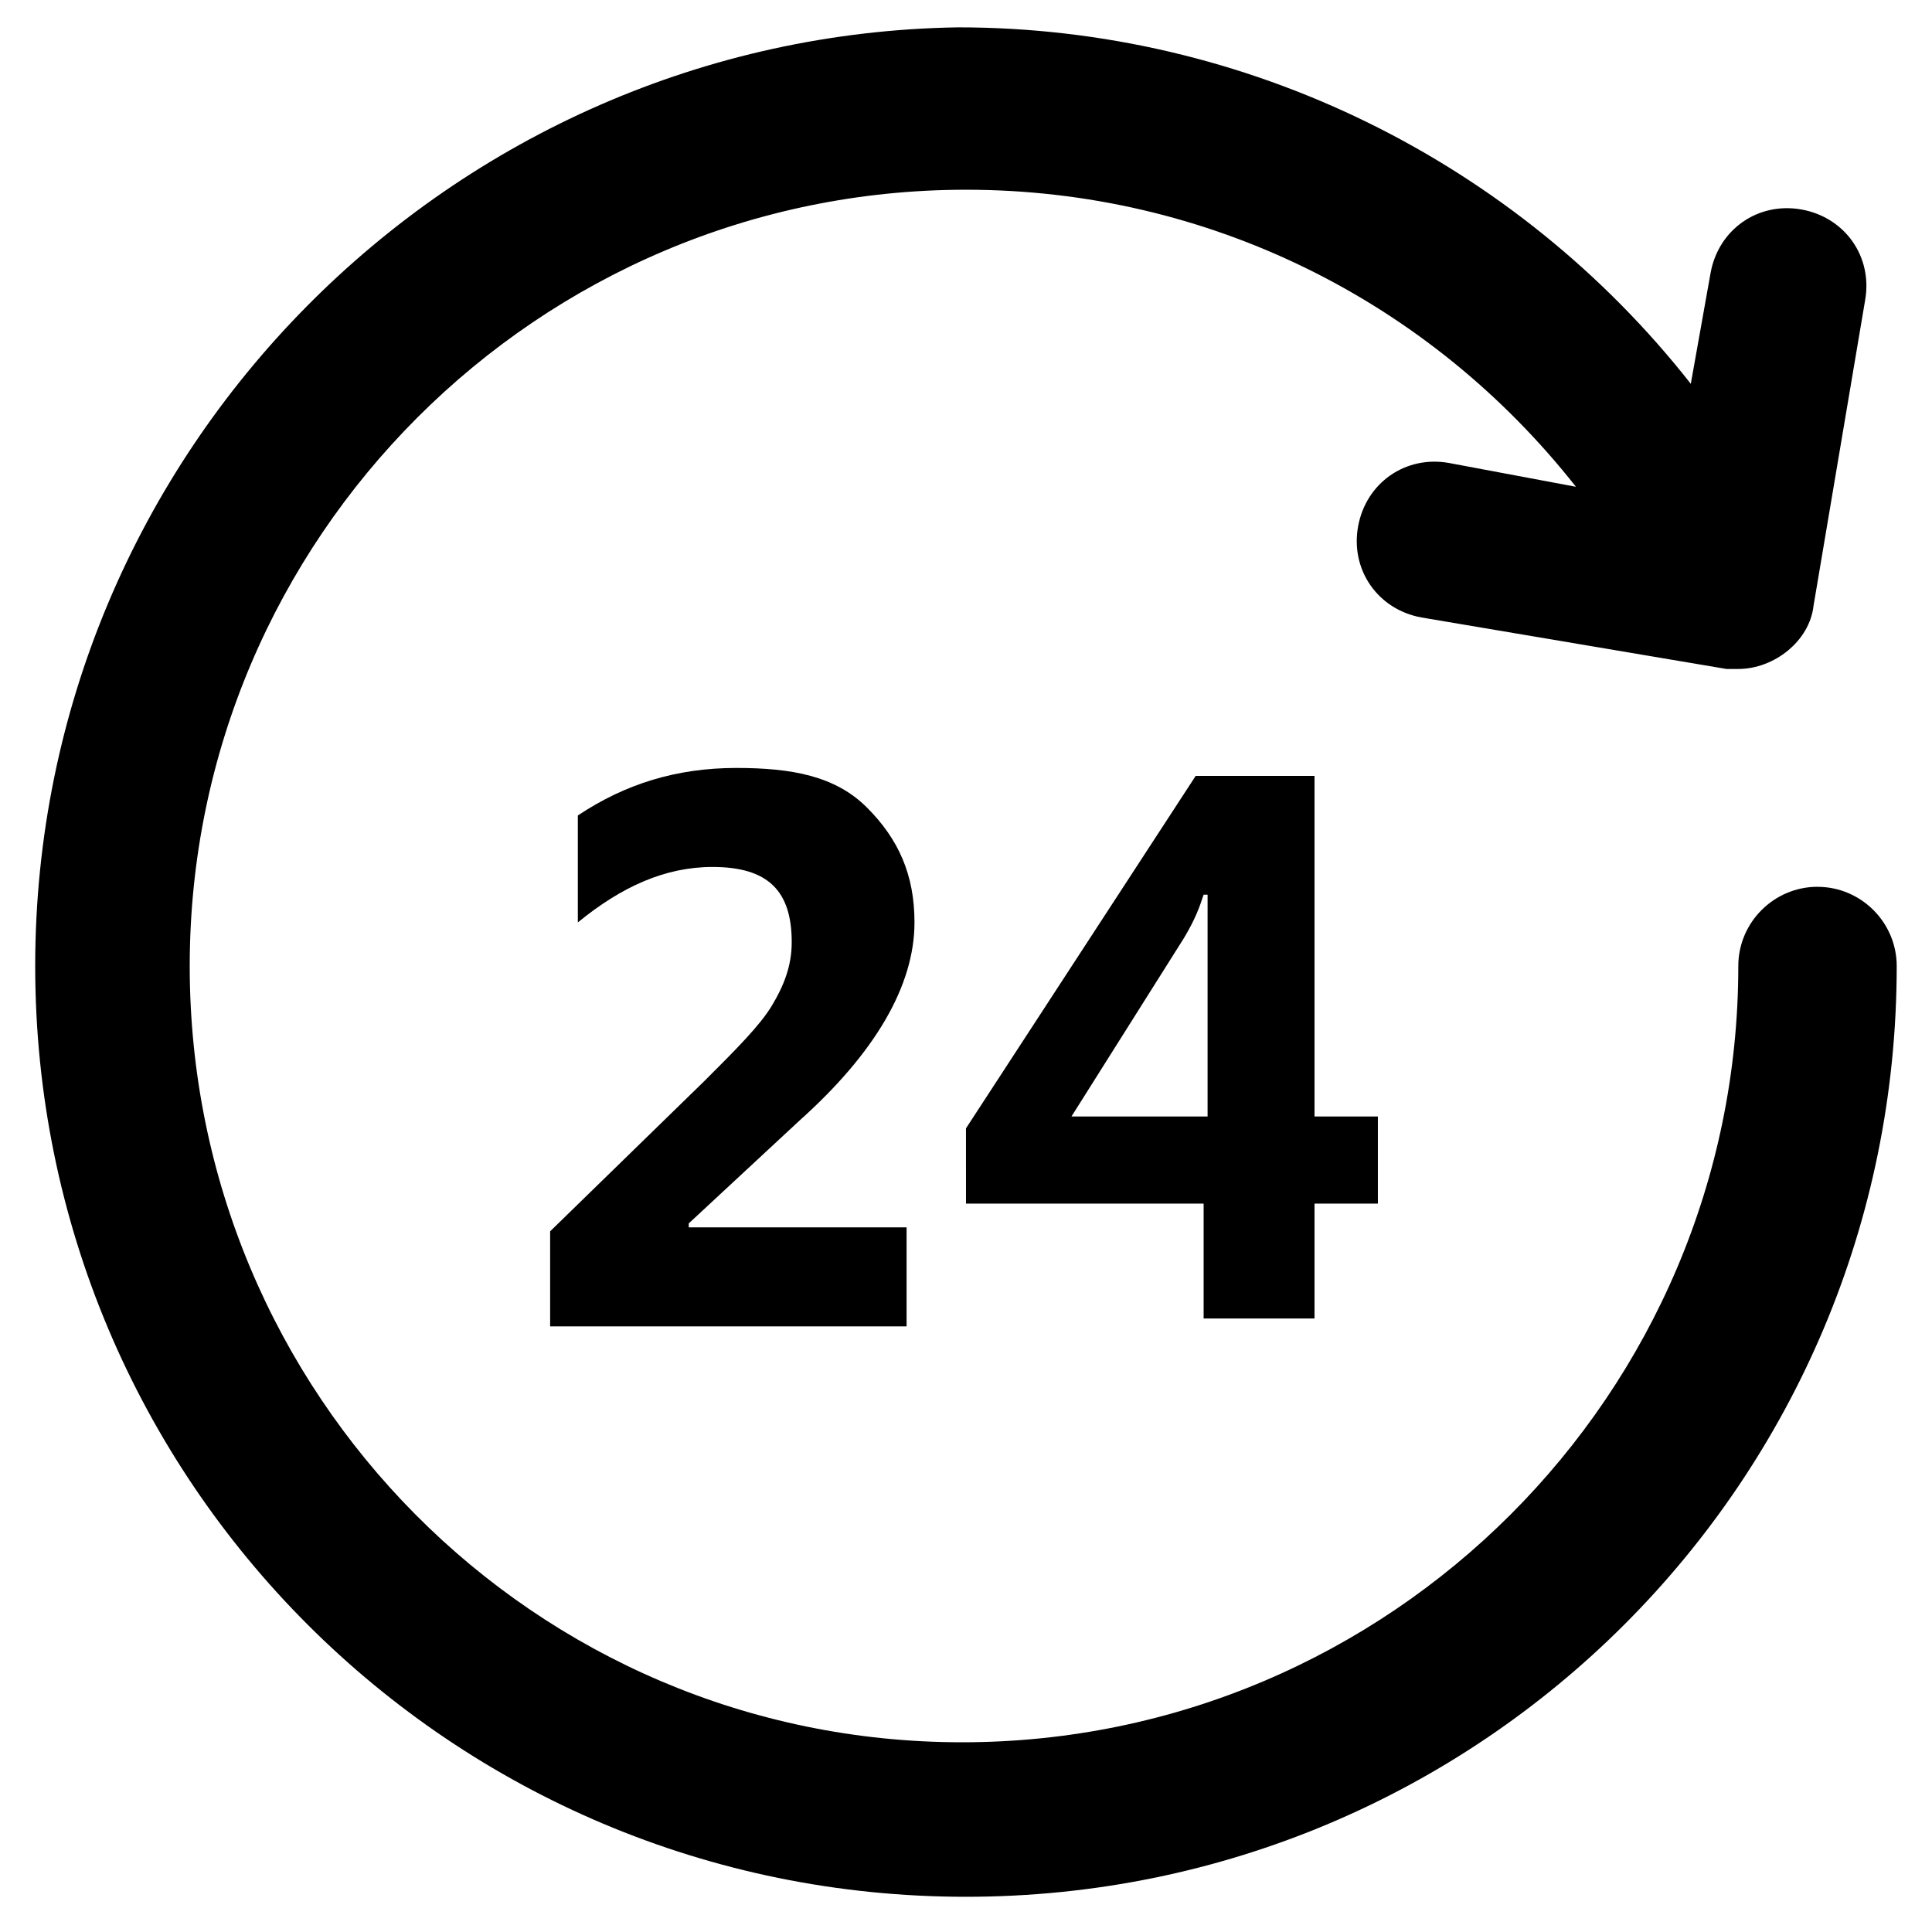
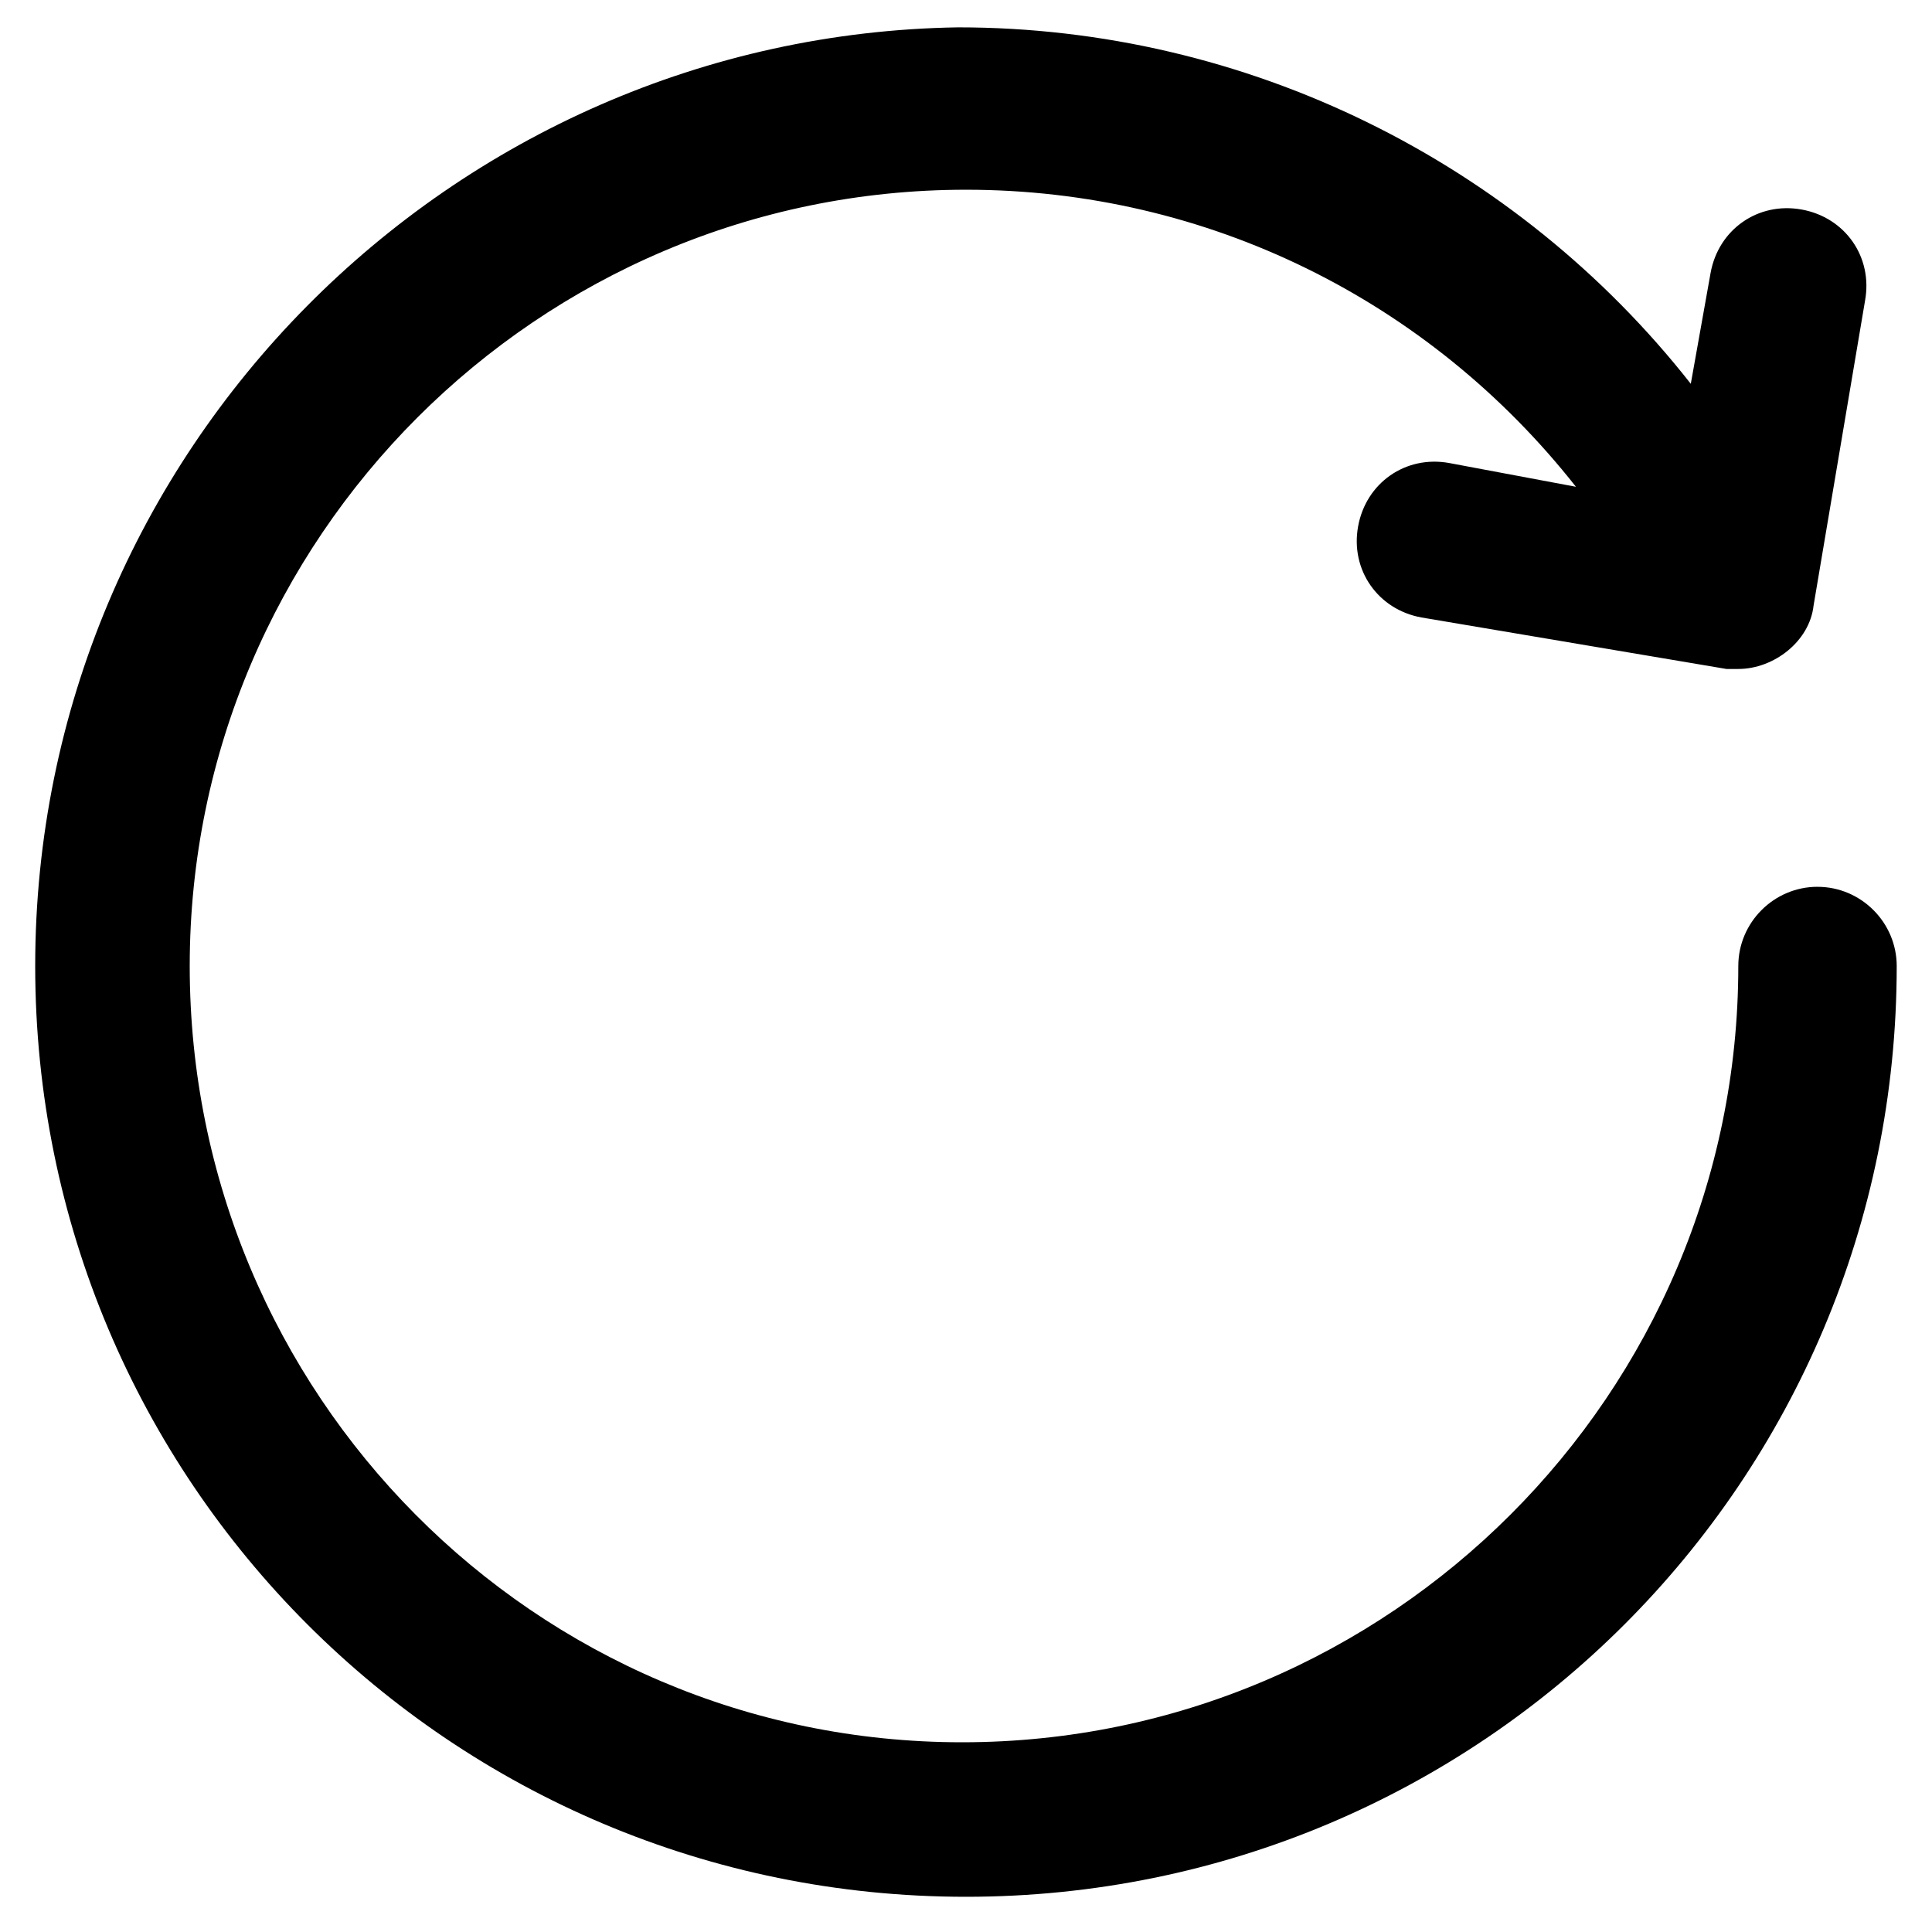
<svg xmlns="http://www.w3.org/2000/svg" fill="#000000" width="800px" height="800px" version="1.1" viewBox="144 144 512 512">
  <g>
    <path d="m625.66 379.01c-11.547 0-20.992 9.445-20.992 20.992 0 113.36-92.363 205.72-205.72 205.72s-204.67-92.367-204.67-205.72c0-113.36 92.363-205.72 205.72-205.72 64.027 0 122.8 29.391 161.64 78.719l-33.586-6.297c-11.547-2.098-22.043 5.246-24.141 16.793-2.098 11.547 5.246 22.043 16.793 24.141l80.82 13.645h3.148c9.445 0 18.895-7.348 19.941-16.793l13.645-80.82c2.098-11.547-5.246-22.043-16.793-24.141-11.547-2.098-22.043 5.246-24.141 16.793l-5.246 29.391c-46.184-58.777-117.55-94.465-194.18-94.465-134.36 2.098-244.57 112.31-244.57 248.76 0 136.45 110.21 246.66 246.66 246.66 136.45 0 246.66-110.21 246.66-246.66 0-11.547-9.449-20.992-20.992-20.992z" />
-     <path d="m355.91 440.93c19.941-17.844 30.438-35.688 30.438-52.48 0-12.594-4.199-22.043-12.594-30.438-8.395-8.398-19.941-10.496-34.637-10.496-15.742 0-29.391 4.199-41.984 12.594v28.34c11.547-9.445 23.09-14.695 35.688-14.695 14.695 0 20.992 6.297 20.992 19.941 0 6.297-2.098 11.547-5.246 16.793-3.148 5.246-9.445 11.547-17.844 19.941l-40.934 39.887v25.191h94.465v-26.238h-57.73v-1.051z" />
-     <path d="m492.36 493.41v-30.438h16.793v-23.09h-16.793v-90.266h-31.488l-60.879 93.414 0.004 19.941h62.977v30.438zm-65.074-52.48 30.438-48.281c3.148-5.246 4.199-8.398 5.246-11.547h1.051v13.645 45.133h-36.734z" />
  </g>
</svg>